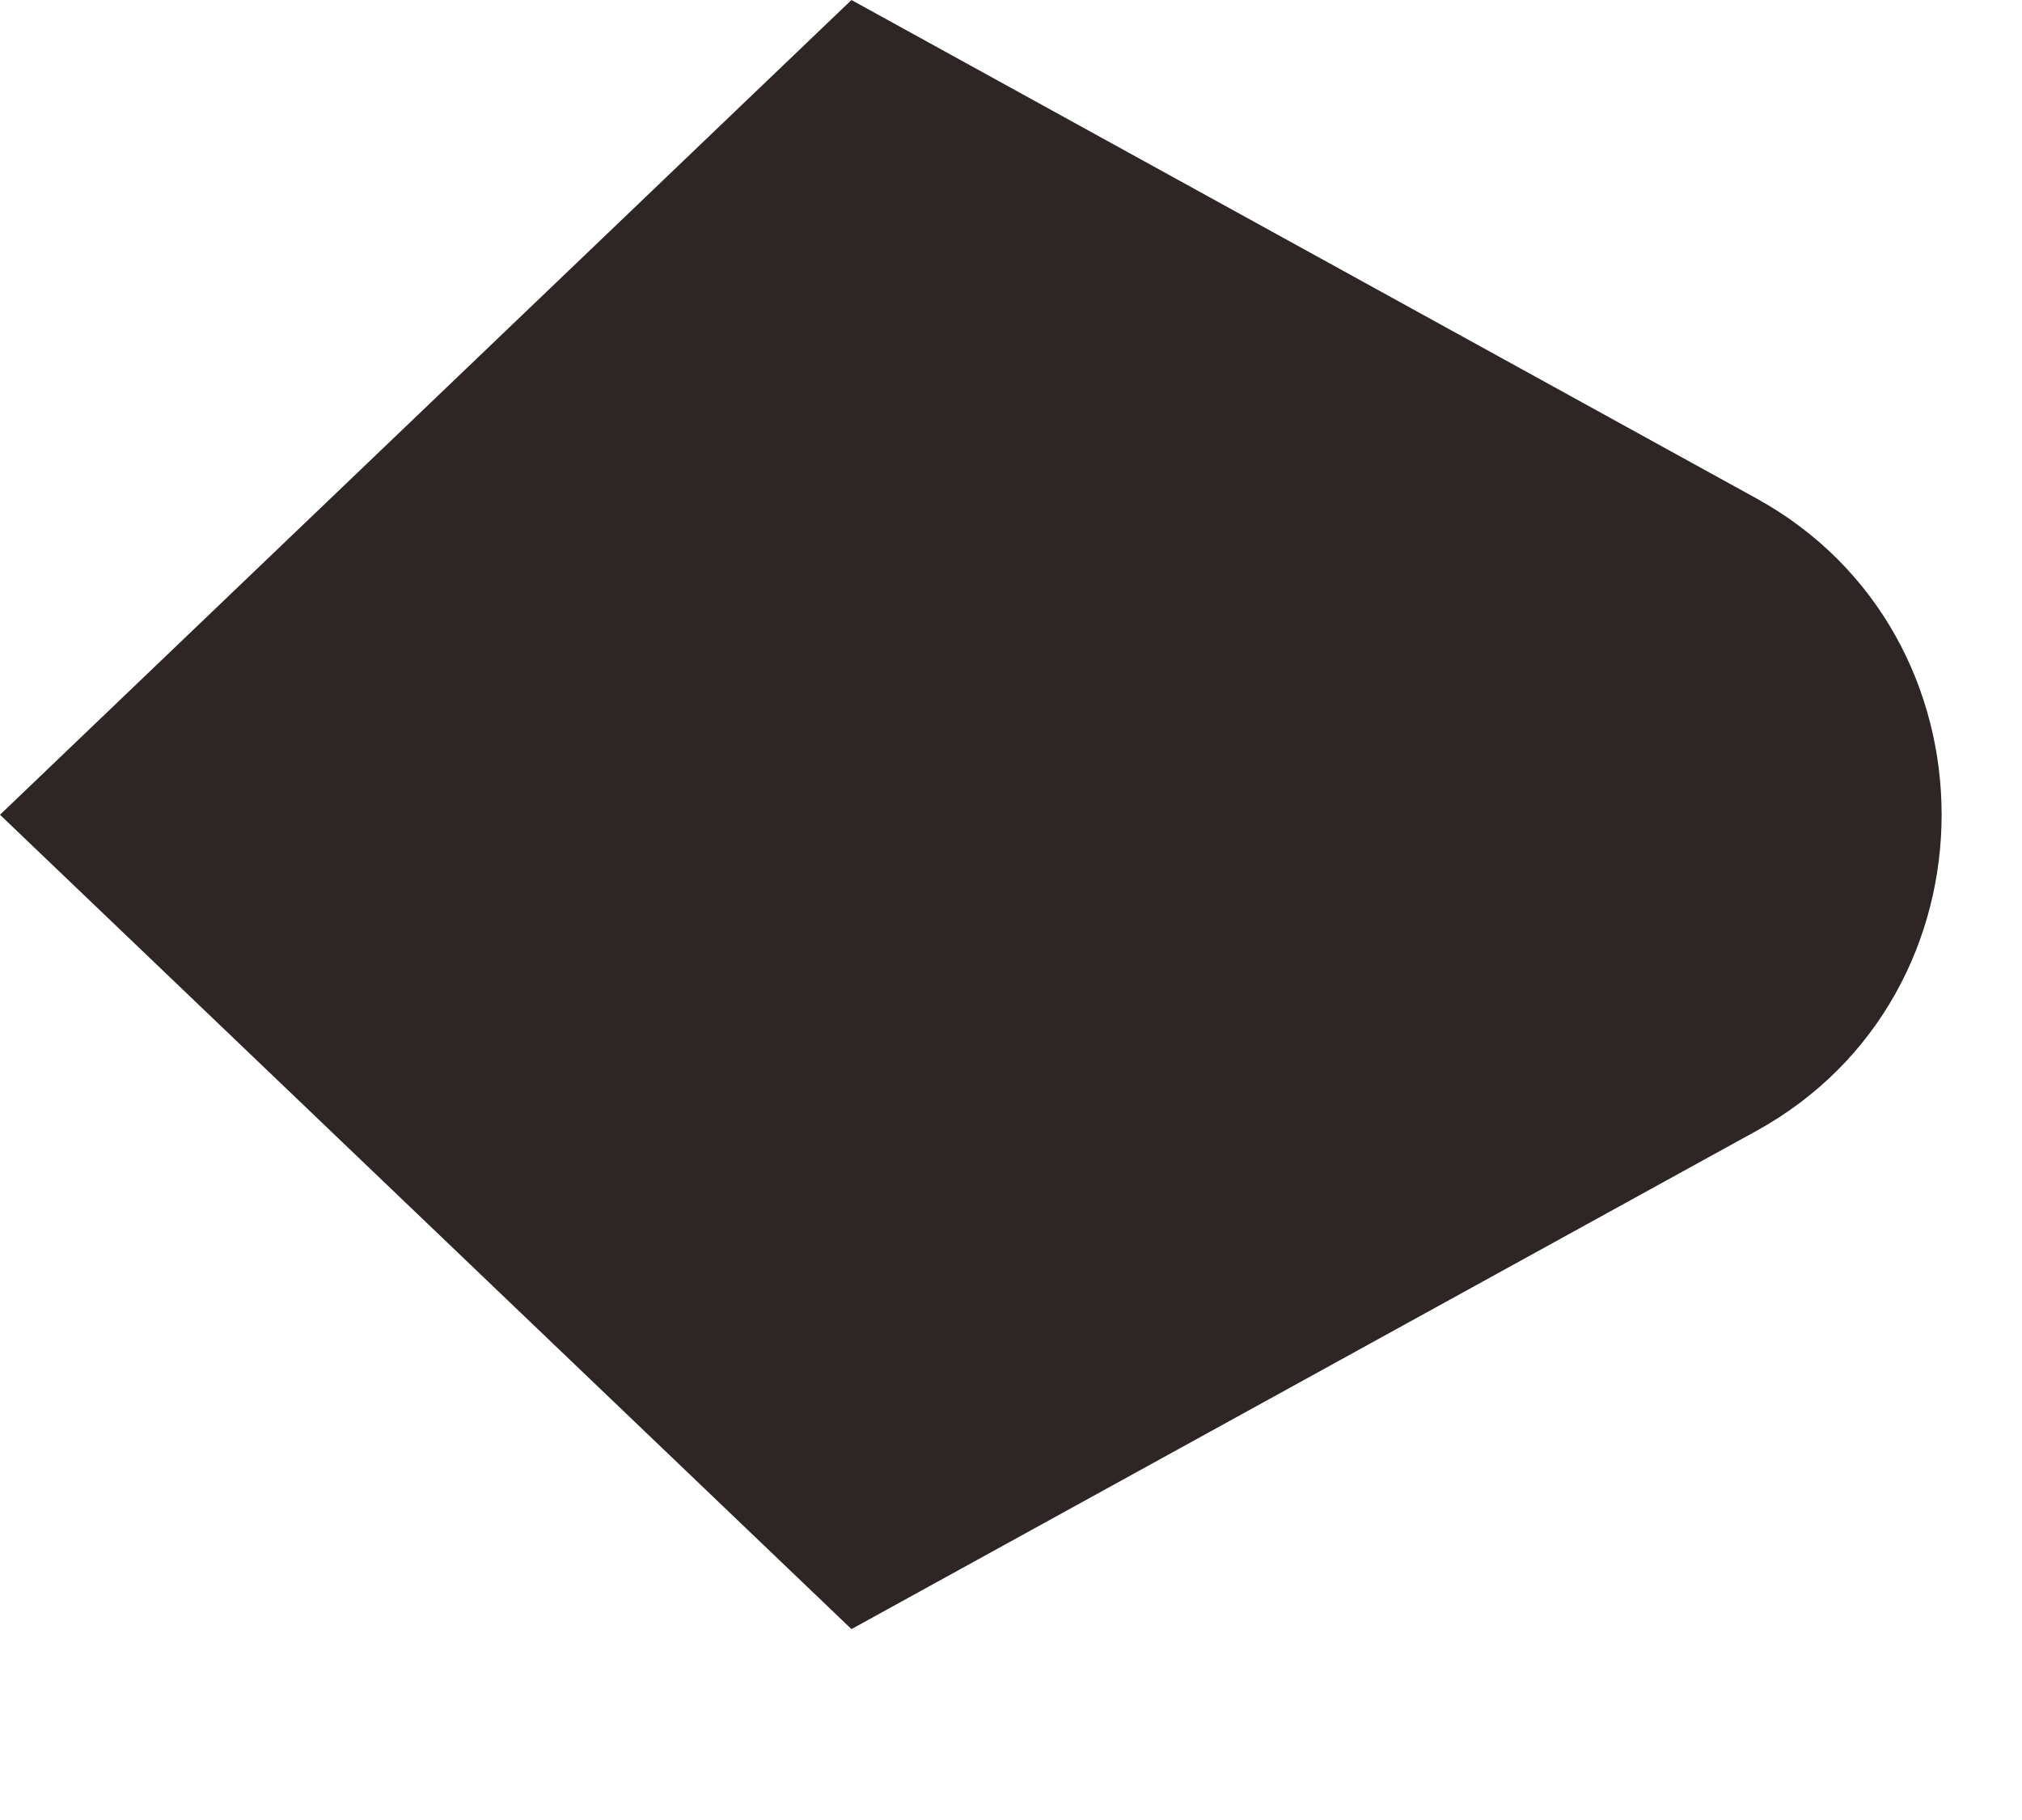
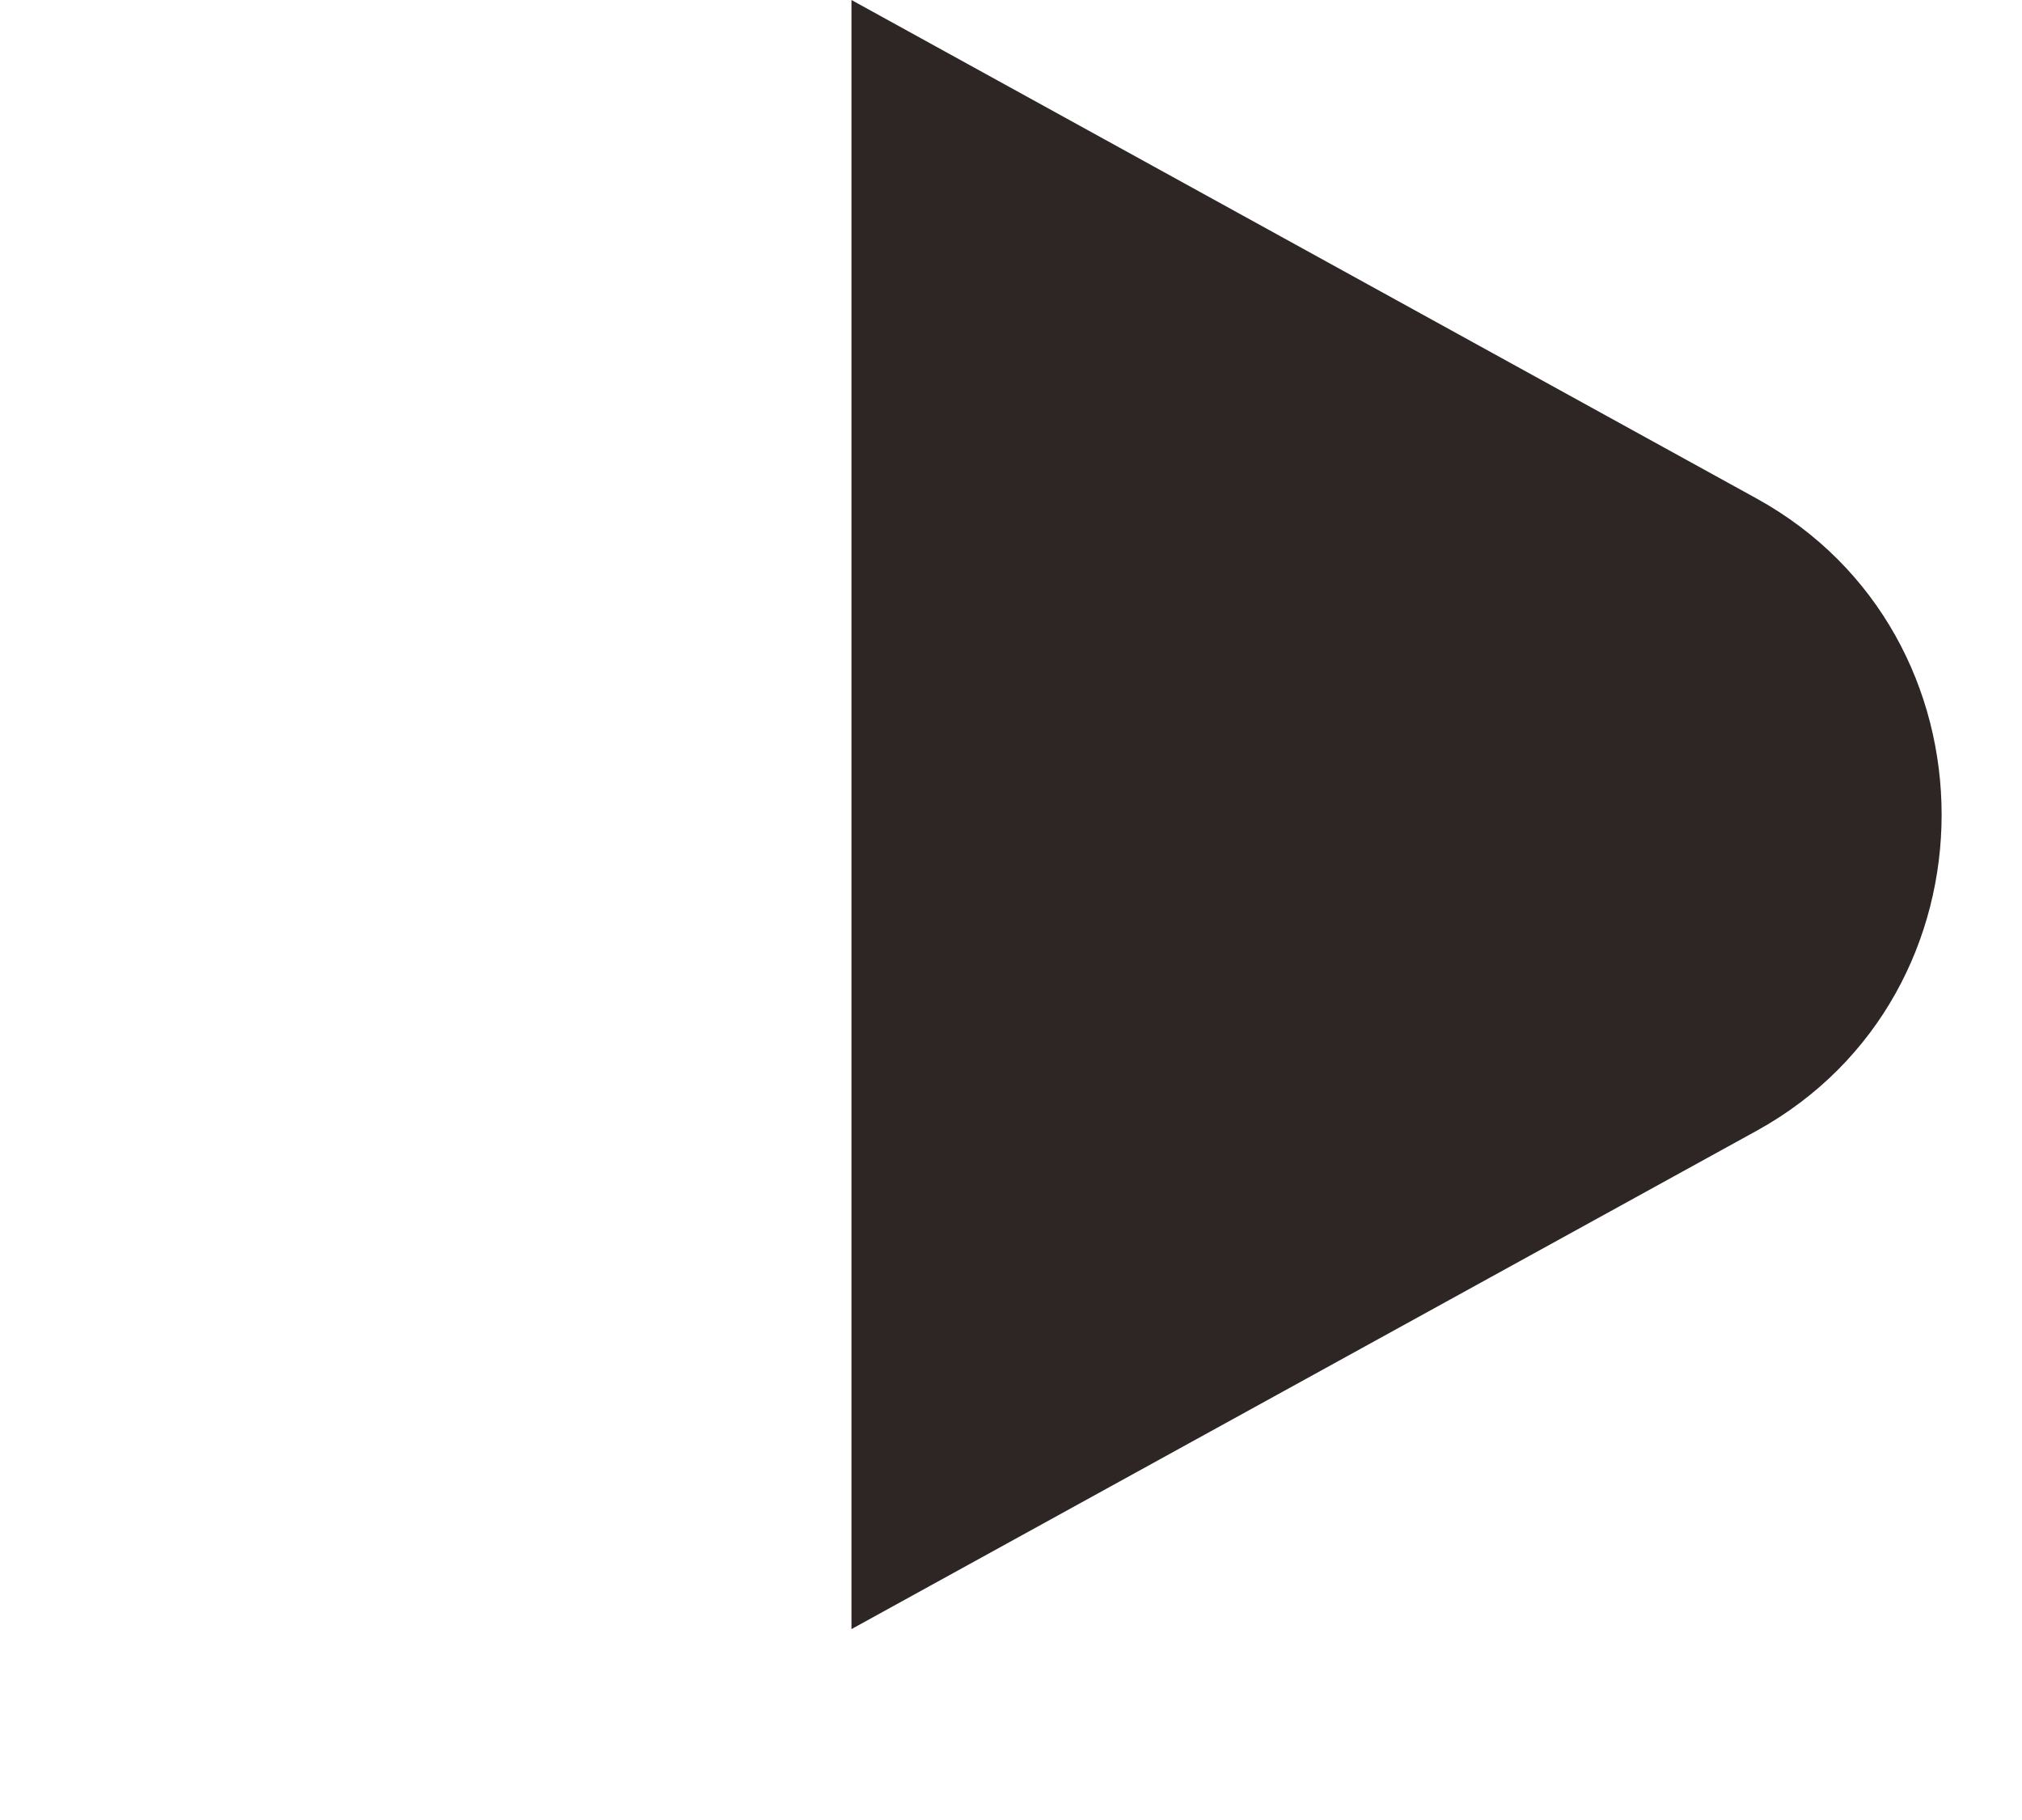
<svg xmlns="http://www.w3.org/2000/svg" fill="none" height="100%" overflow="visible" preserveAspectRatio="none" style="display: block;" viewBox="0 0 10 9" width="100%">
-   <path d="M8.689 2.466L4.211 0L0 4.029L4.211 8.056L8.689 5.591C9.907 4.918 9.907 3.139 8.689 2.466Z" fill="#2D2625" id="Vector" />
+   <path d="M8.689 2.466L4.211 0L4.211 8.056L8.689 5.591C9.907 4.918 9.907 3.139 8.689 2.466Z" fill="#2D2625" id="Vector" />
</svg>